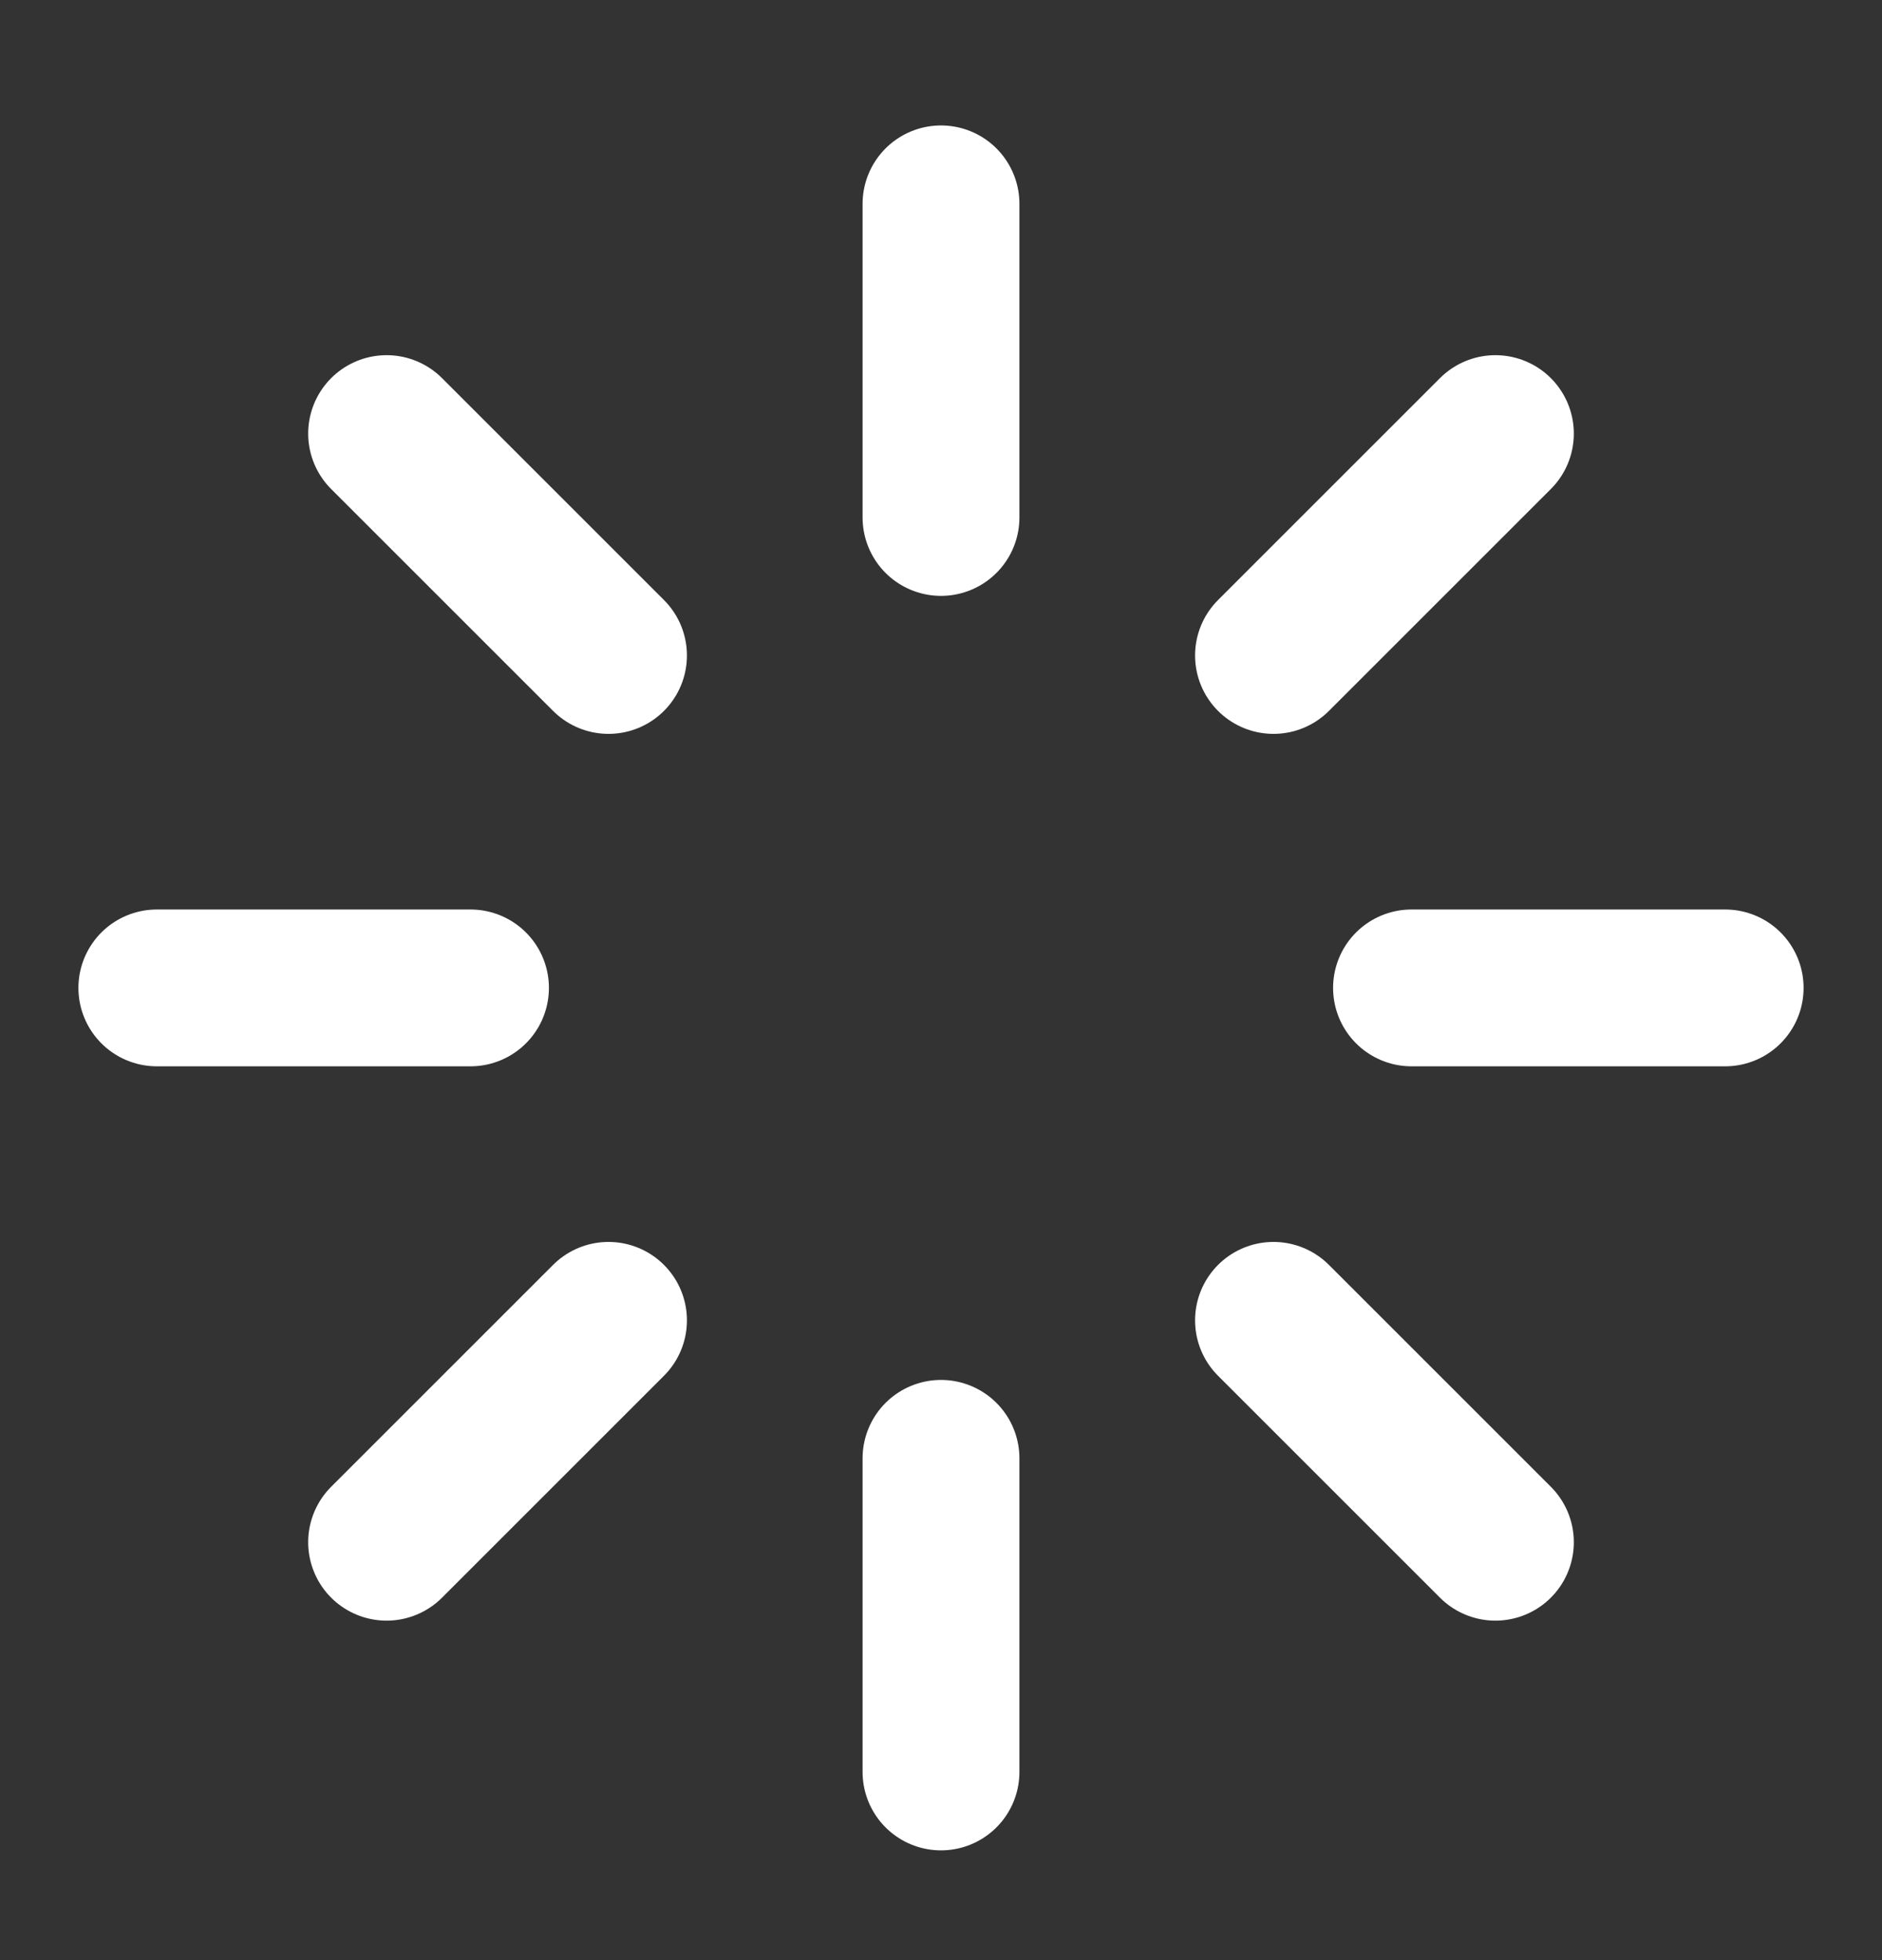
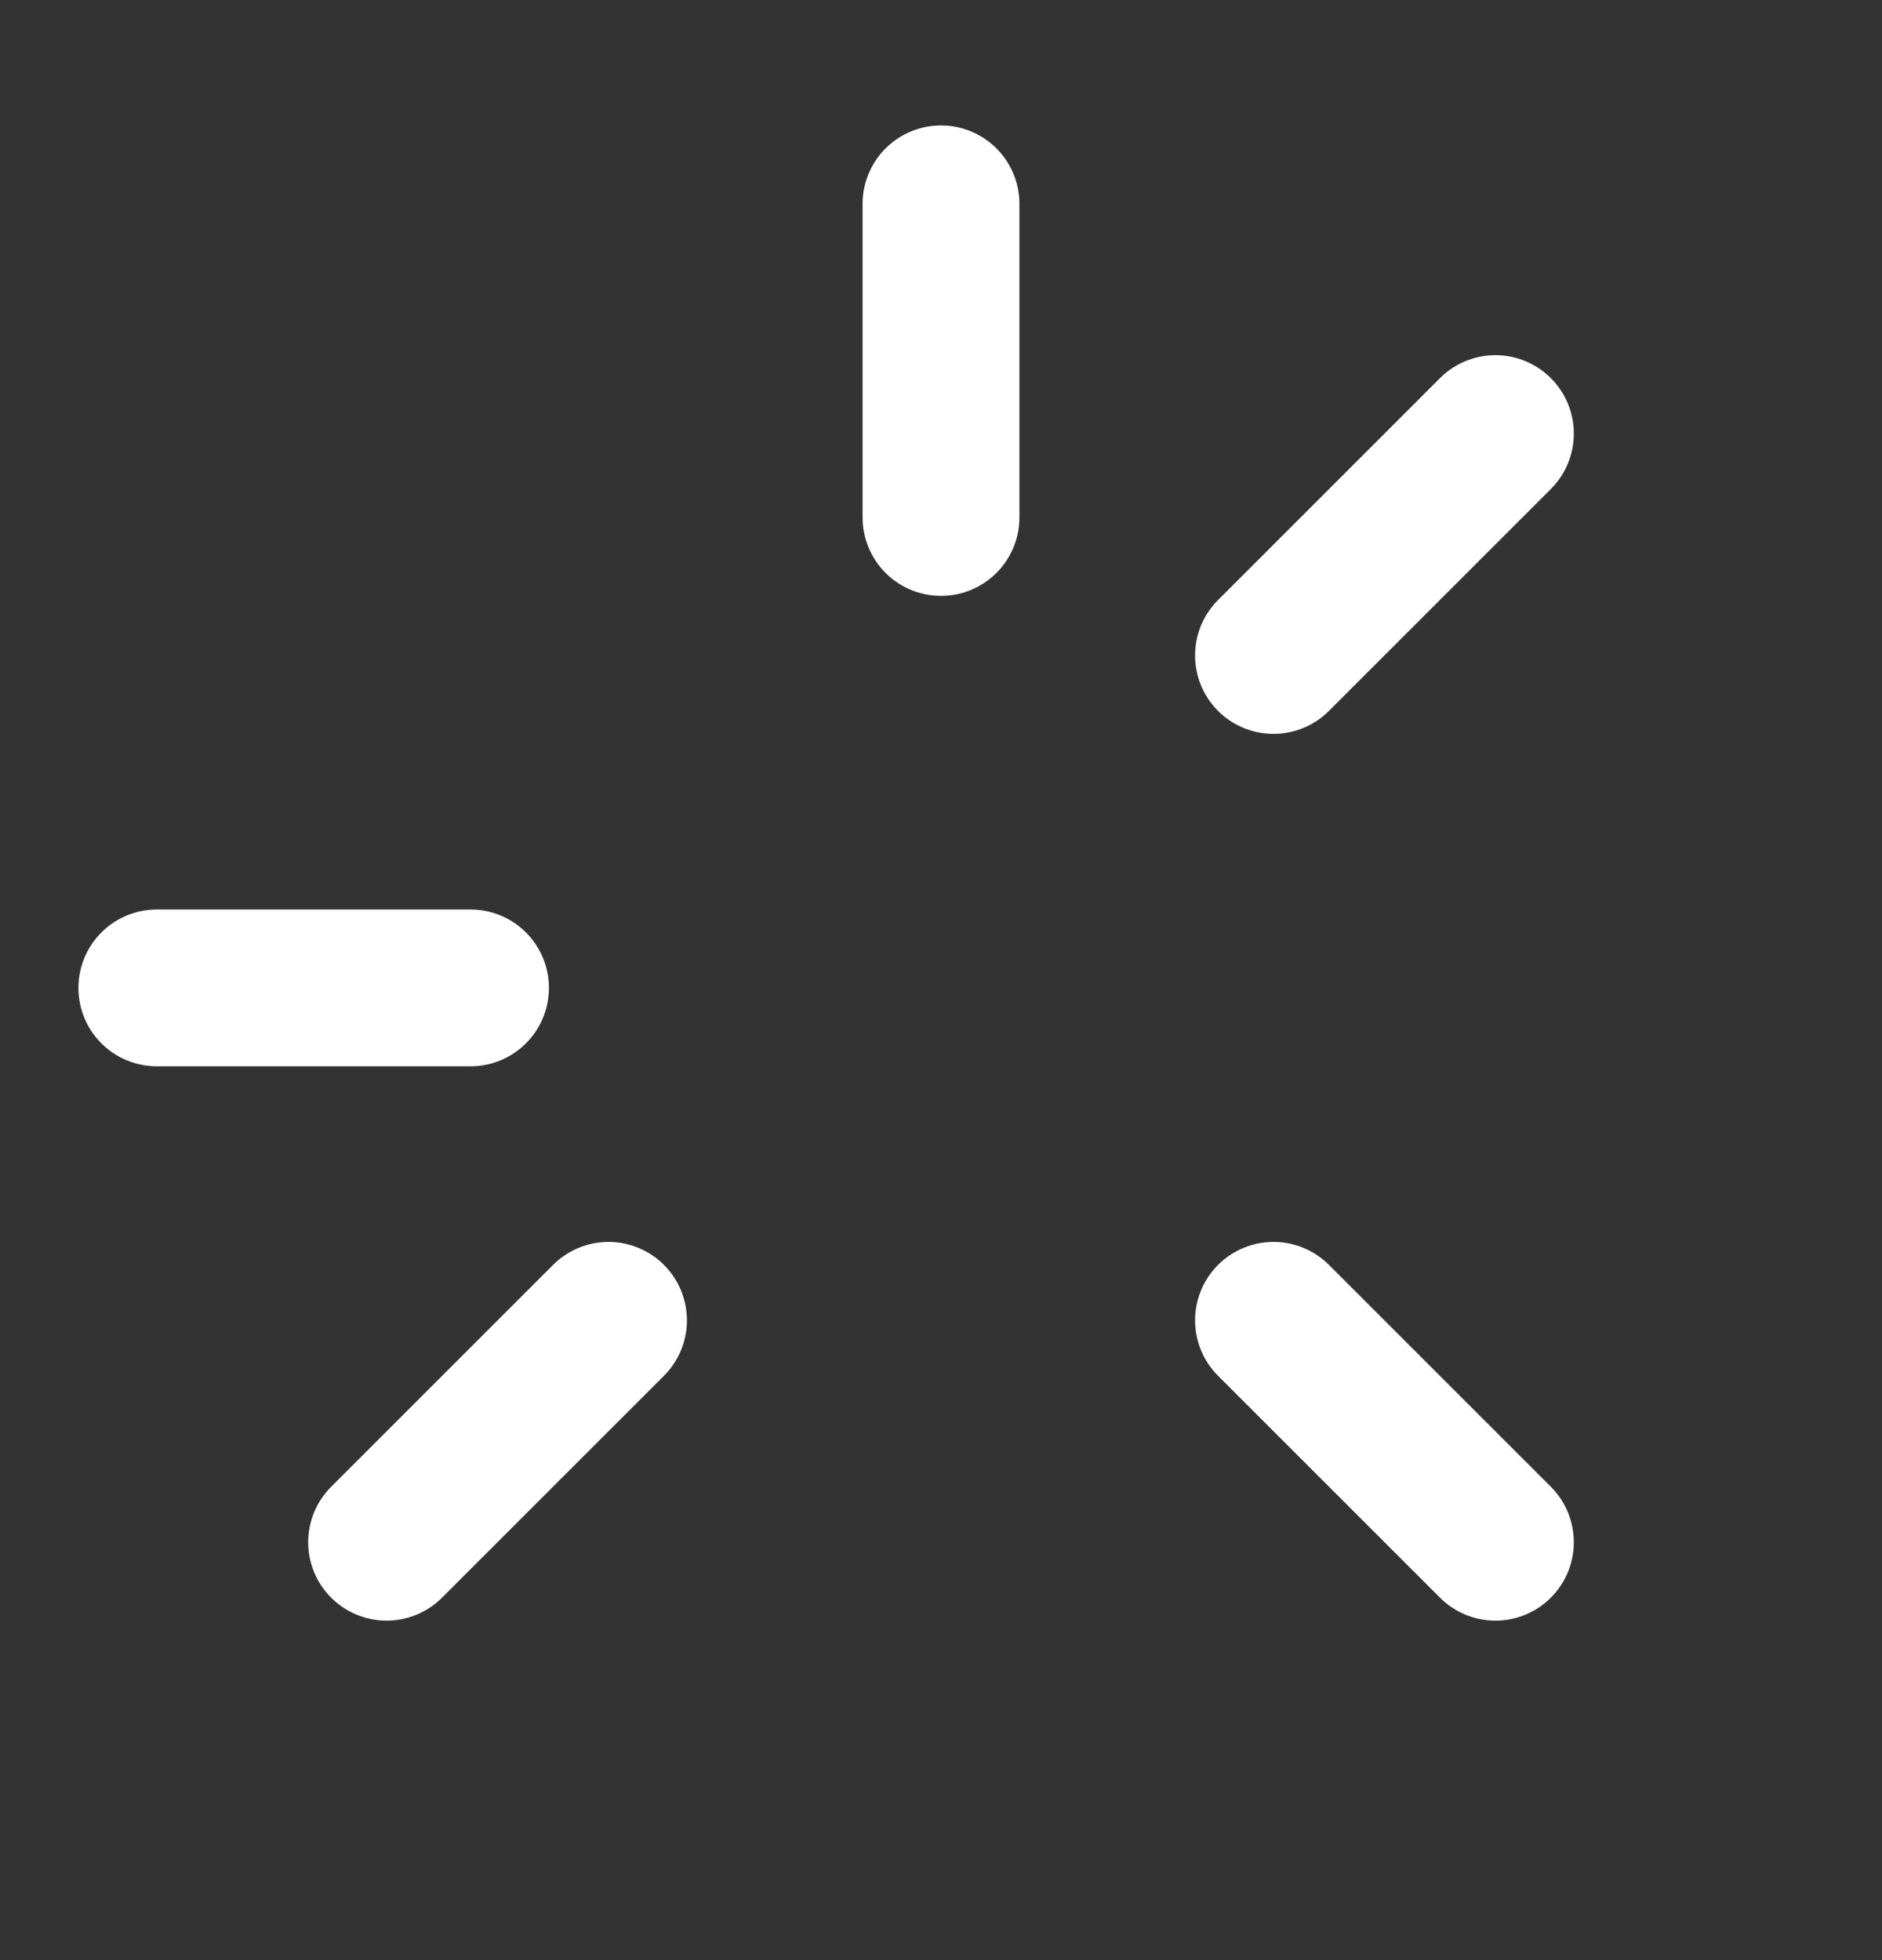
<svg xmlns="http://www.w3.org/2000/svg" width="24" height="25" viewBox="0 0 24 25" fill="none">
  <rect x="0" y="0" width="24" height="25" fill="#333333" stroke="none" />
  <path d="M12 2.6V6.6" stroke="white" stroke-width="2" stroke-linecap="round" stroke-linejoin="round" />
-   <path d="M12 18.6V22.6" stroke="white" stroke-width="2" stroke-linecap="round" stroke-linejoin="round" />
-   <path d="M4.93 5.53L7.76 8.36" stroke="white" stroke-width="2" stroke-linecap="round" stroke-linejoin="round" />
  <path d="M16.24 16.84L19.07 19.67" stroke="white" stroke-width="2" stroke-linecap="round" stroke-linejoin="round" />
  <path d="M2 12.6H6" stroke="white" stroke-width="2" stroke-linecap="round" stroke-linejoin="round" />
-   <path d="M18 12.6H22" stroke="white" stroke-width="2" stroke-linecap="round" stroke-linejoin="round" />
  <path d="M4.93 19.67L7.76 16.84" stroke="white" stroke-width="2" stroke-linecap="round" stroke-linejoin="round" />
  <path d="M16.24 8.36L19.07 5.53" stroke="white" stroke-width="2" stroke-linecap="round" stroke-linejoin="round" />
</svg>